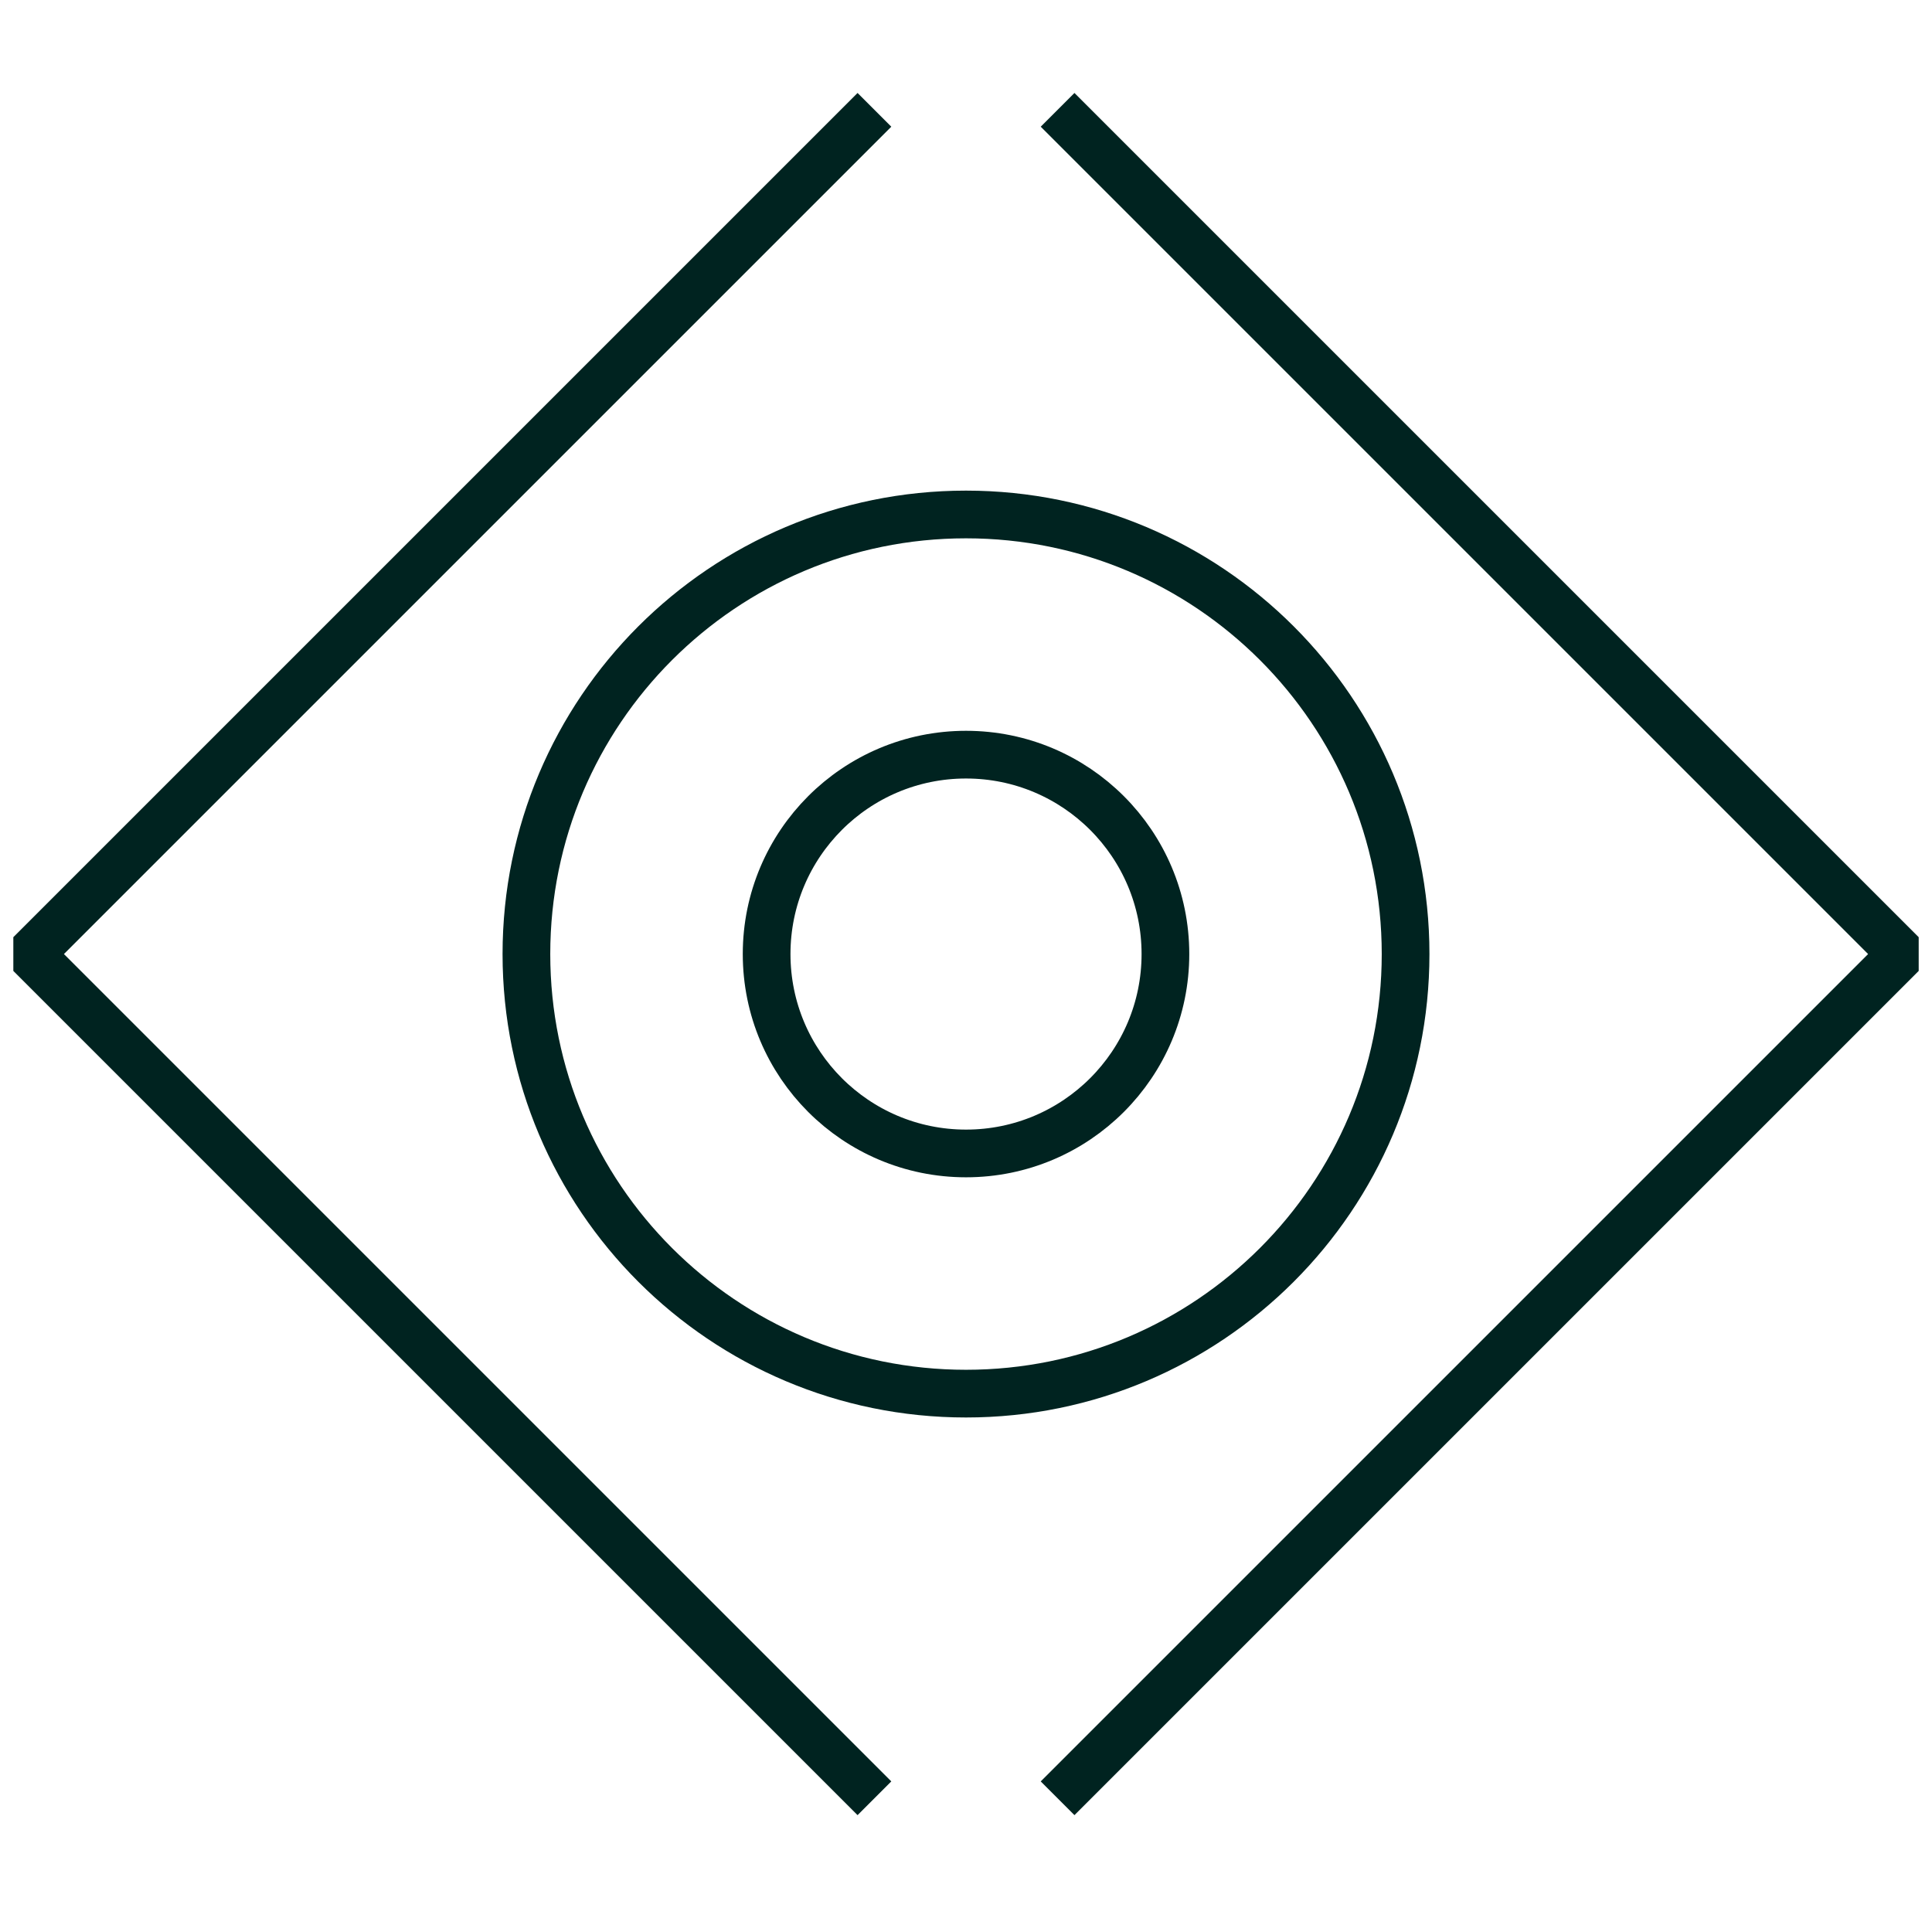
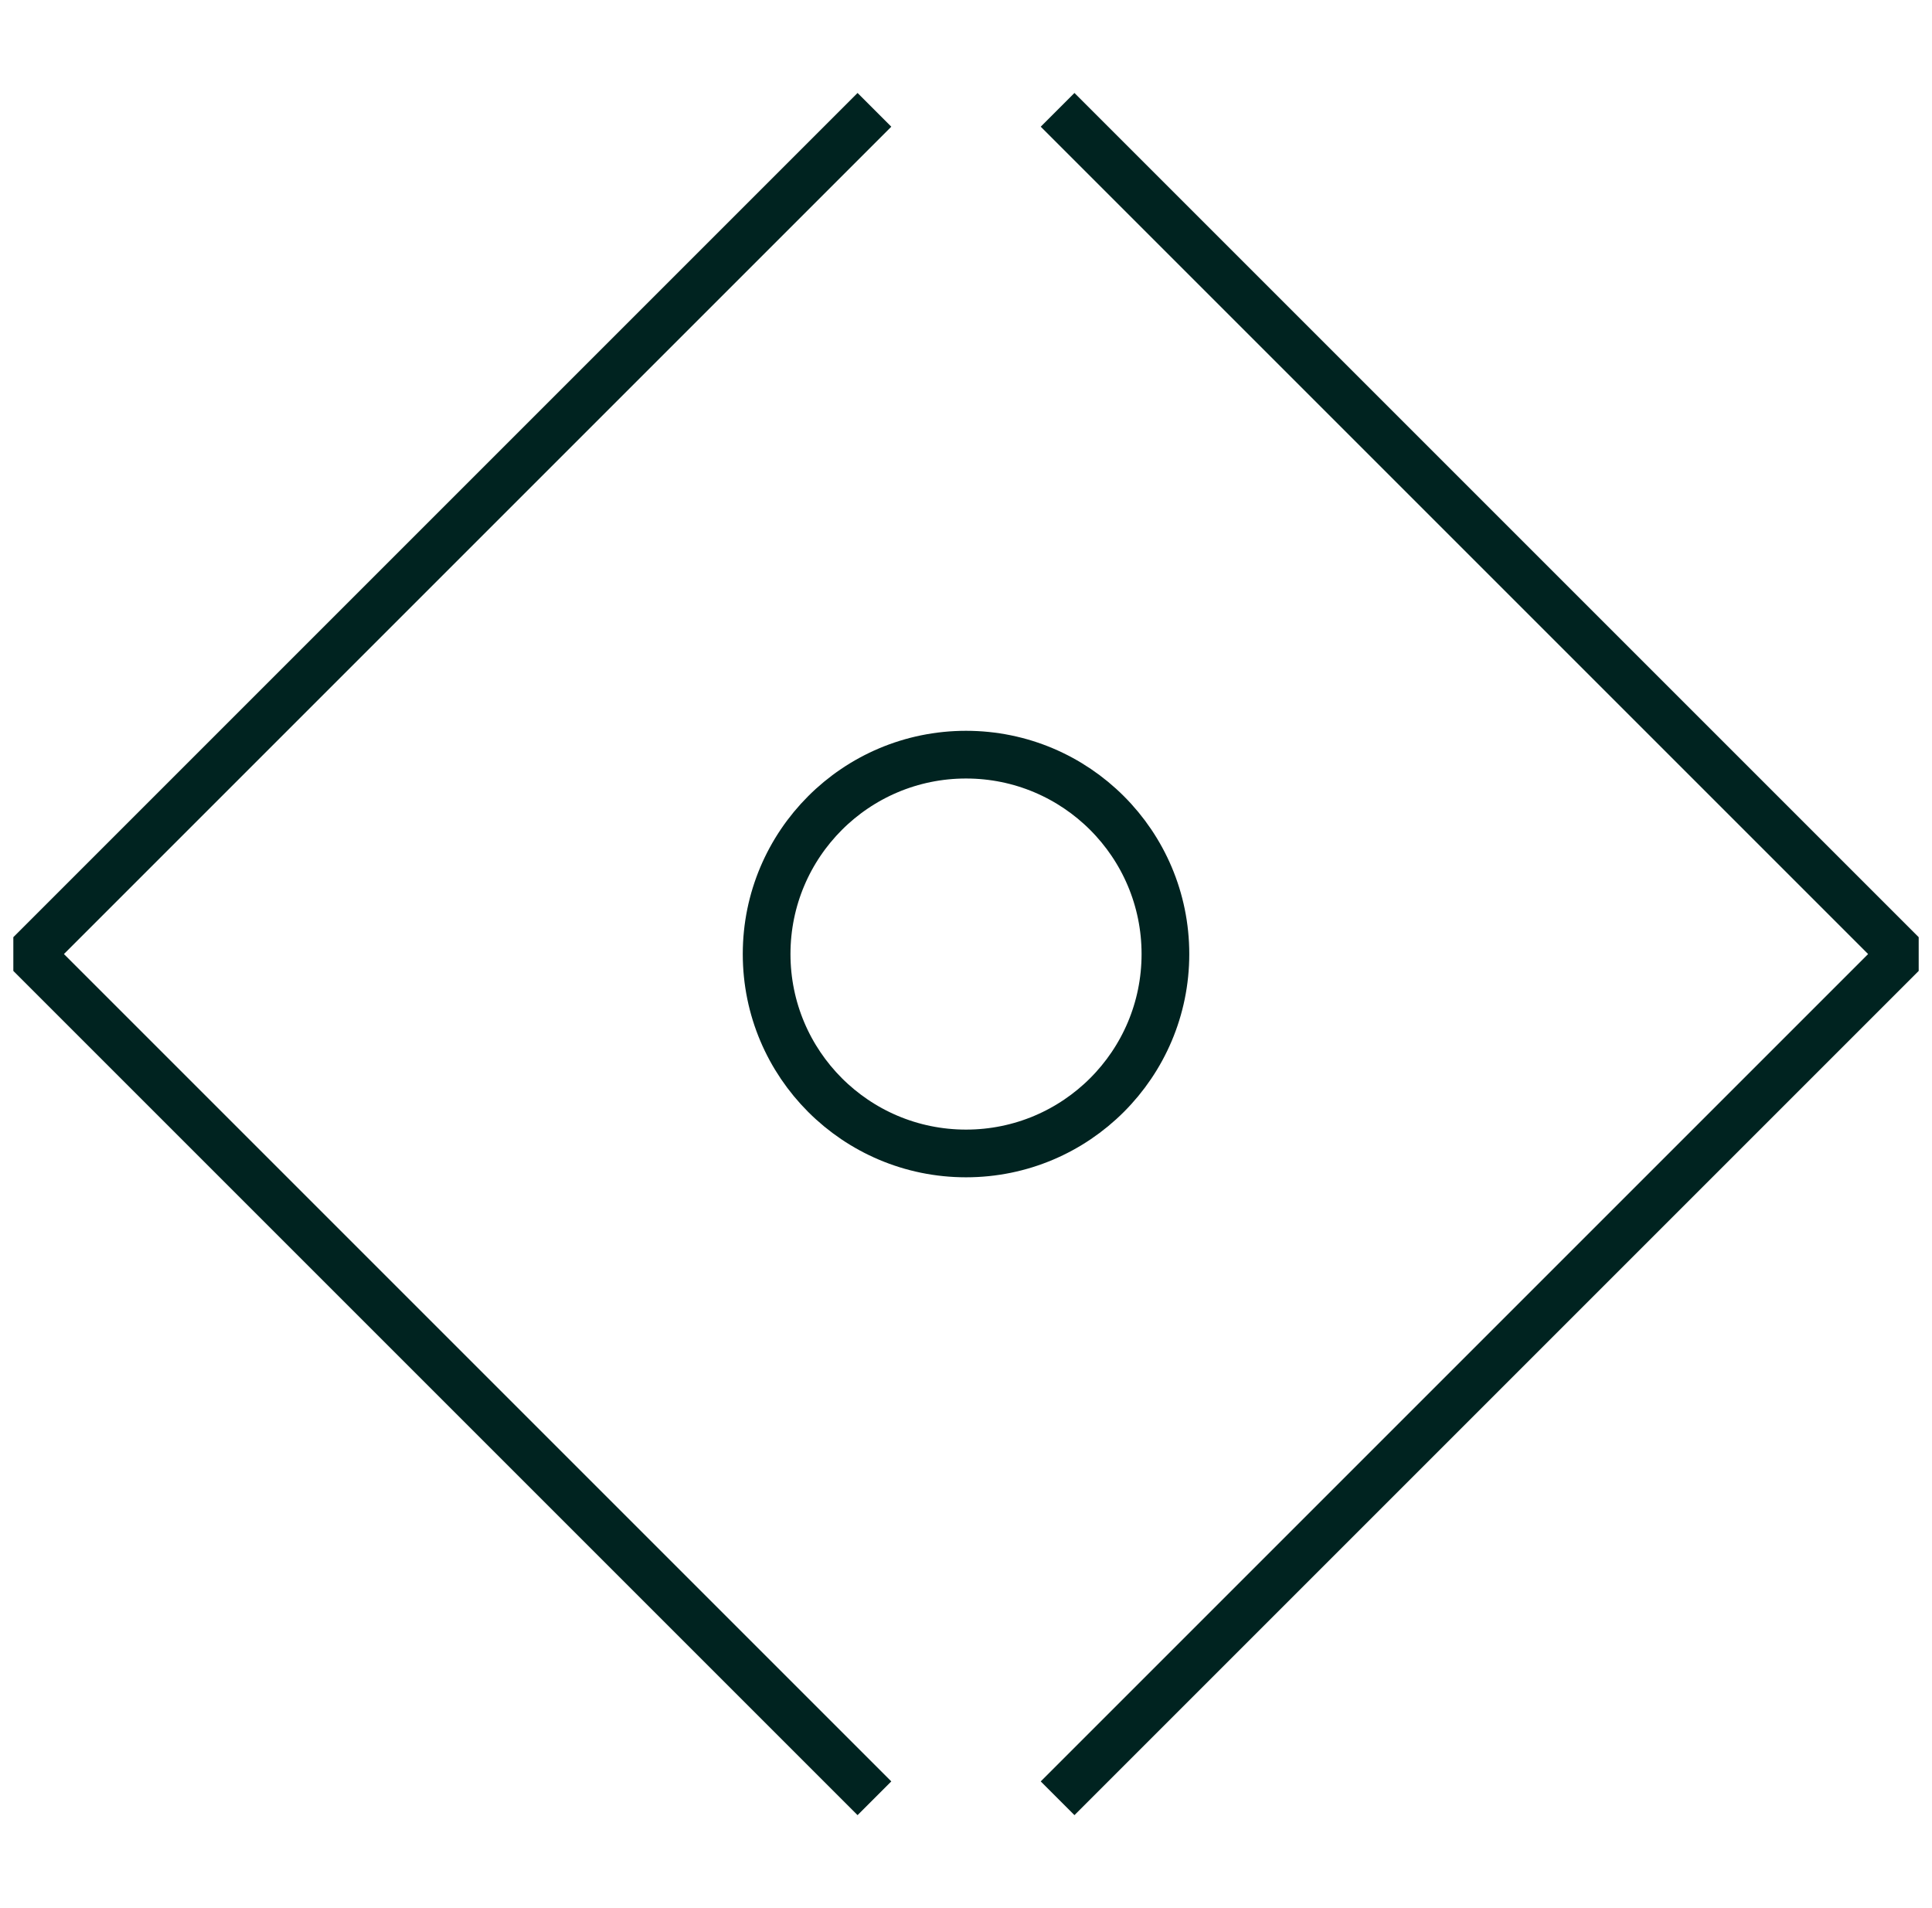
<svg xmlns="http://www.w3.org/2000/svg" fill="none" viewBox="0 0 81 80" height="80" width="81">
  <g clip-path="url(#clip0_667_6064)">
    <path stroke-linejoin="bevel" stroke-width="2" stroke="#002320" d="M40.501 48.36C45.118 48.36 48.861 44.617 48.861 40C48.861 35.383 45.118 31.64 40.501 31.64C35.883 31.64 32.141 35.383 32.141 40C32.141 44.617 35.883 48.36 40.501 48.36Z" />
-     <path stroke-linejoin="bevel" stroke-width="2" stroke="#002320" d="M40.5 58.43C50.679 58.43 58.93 50.179 58.93 40C58.93 29.821 50.679 21.57 40.5 21.57C30.322 21.57 22.07 29.821 22.07 40C22.07 50.179 30.322 58.43 40.5 58.43Z" />
    <path stroke-linejoin="bevel" stroke-width="2" stroke="#002320" d="M36.661 75.395L1.266 40L36.661 4.605" />
    <path stroke-linejoin="bevel" stroke-width="2" stroke="#002320" d="M44.34 4.605L79.735 40L44.34 75.395" />
  </g>
  <defs>
    <clipPath id="clip0_667_6064">
      <rect transform="translate(0.5)" fill="white" height="80" width="80" />
    </clipPath>
  </defs>
</svg>